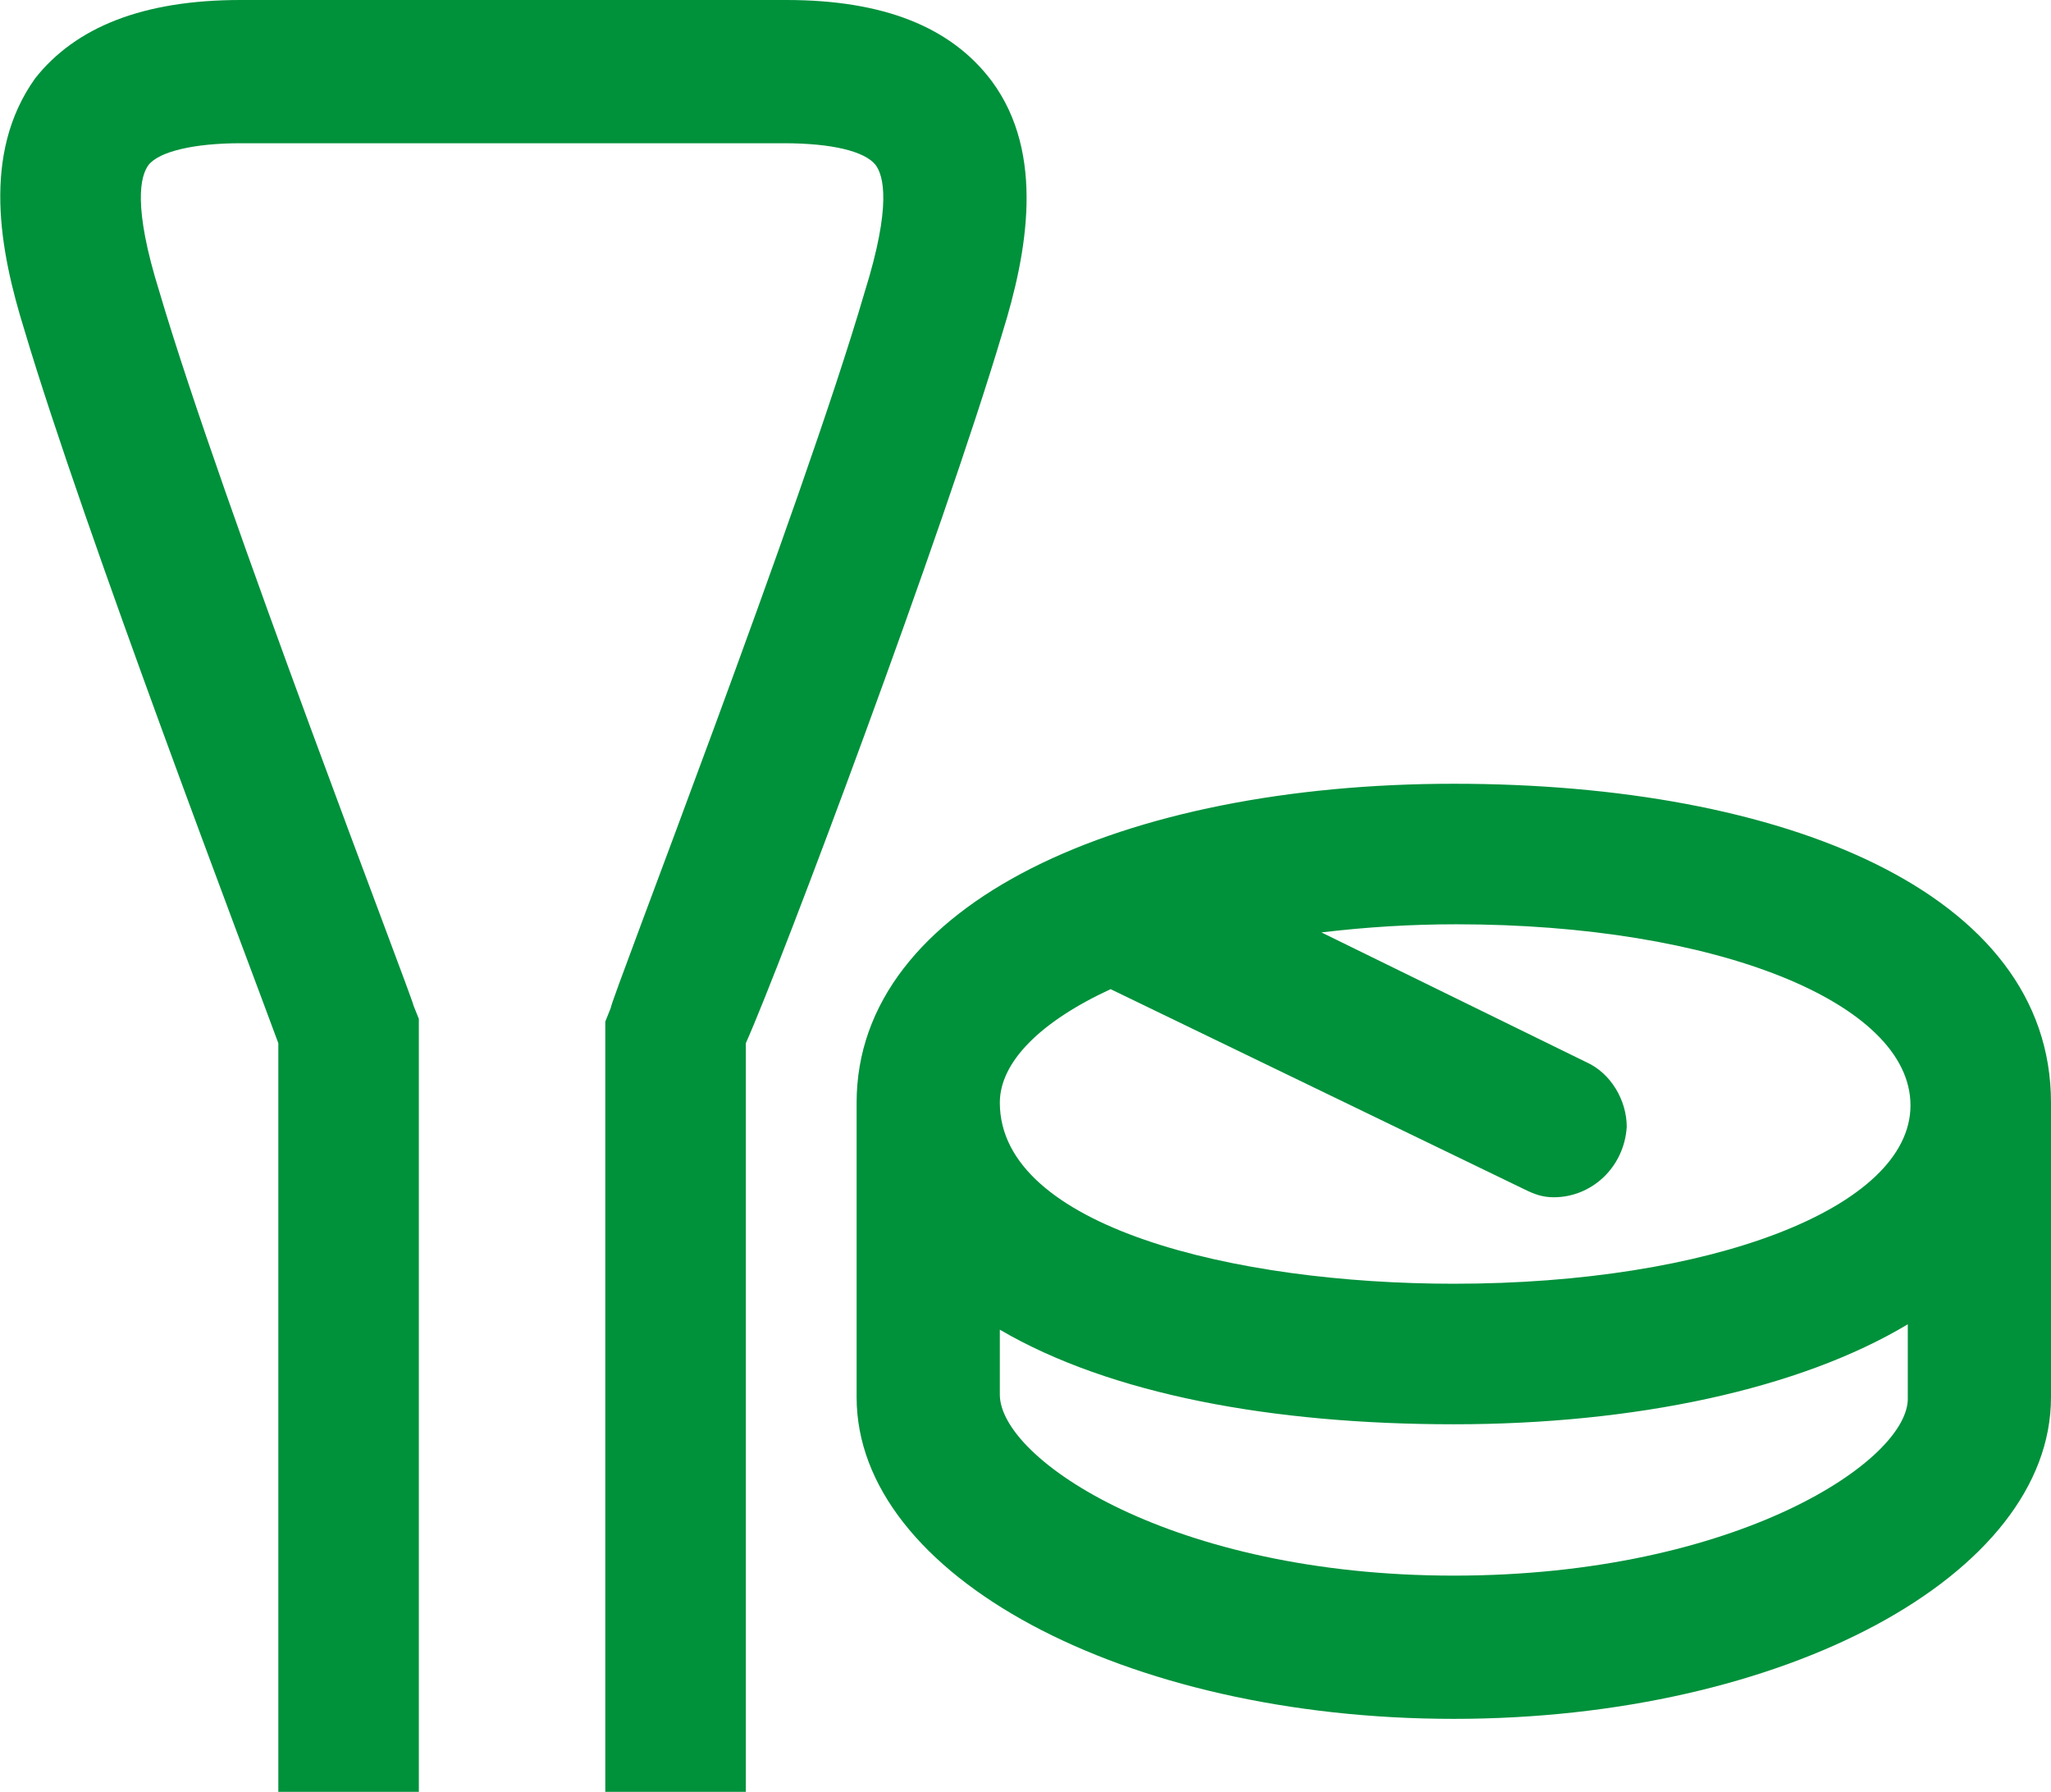
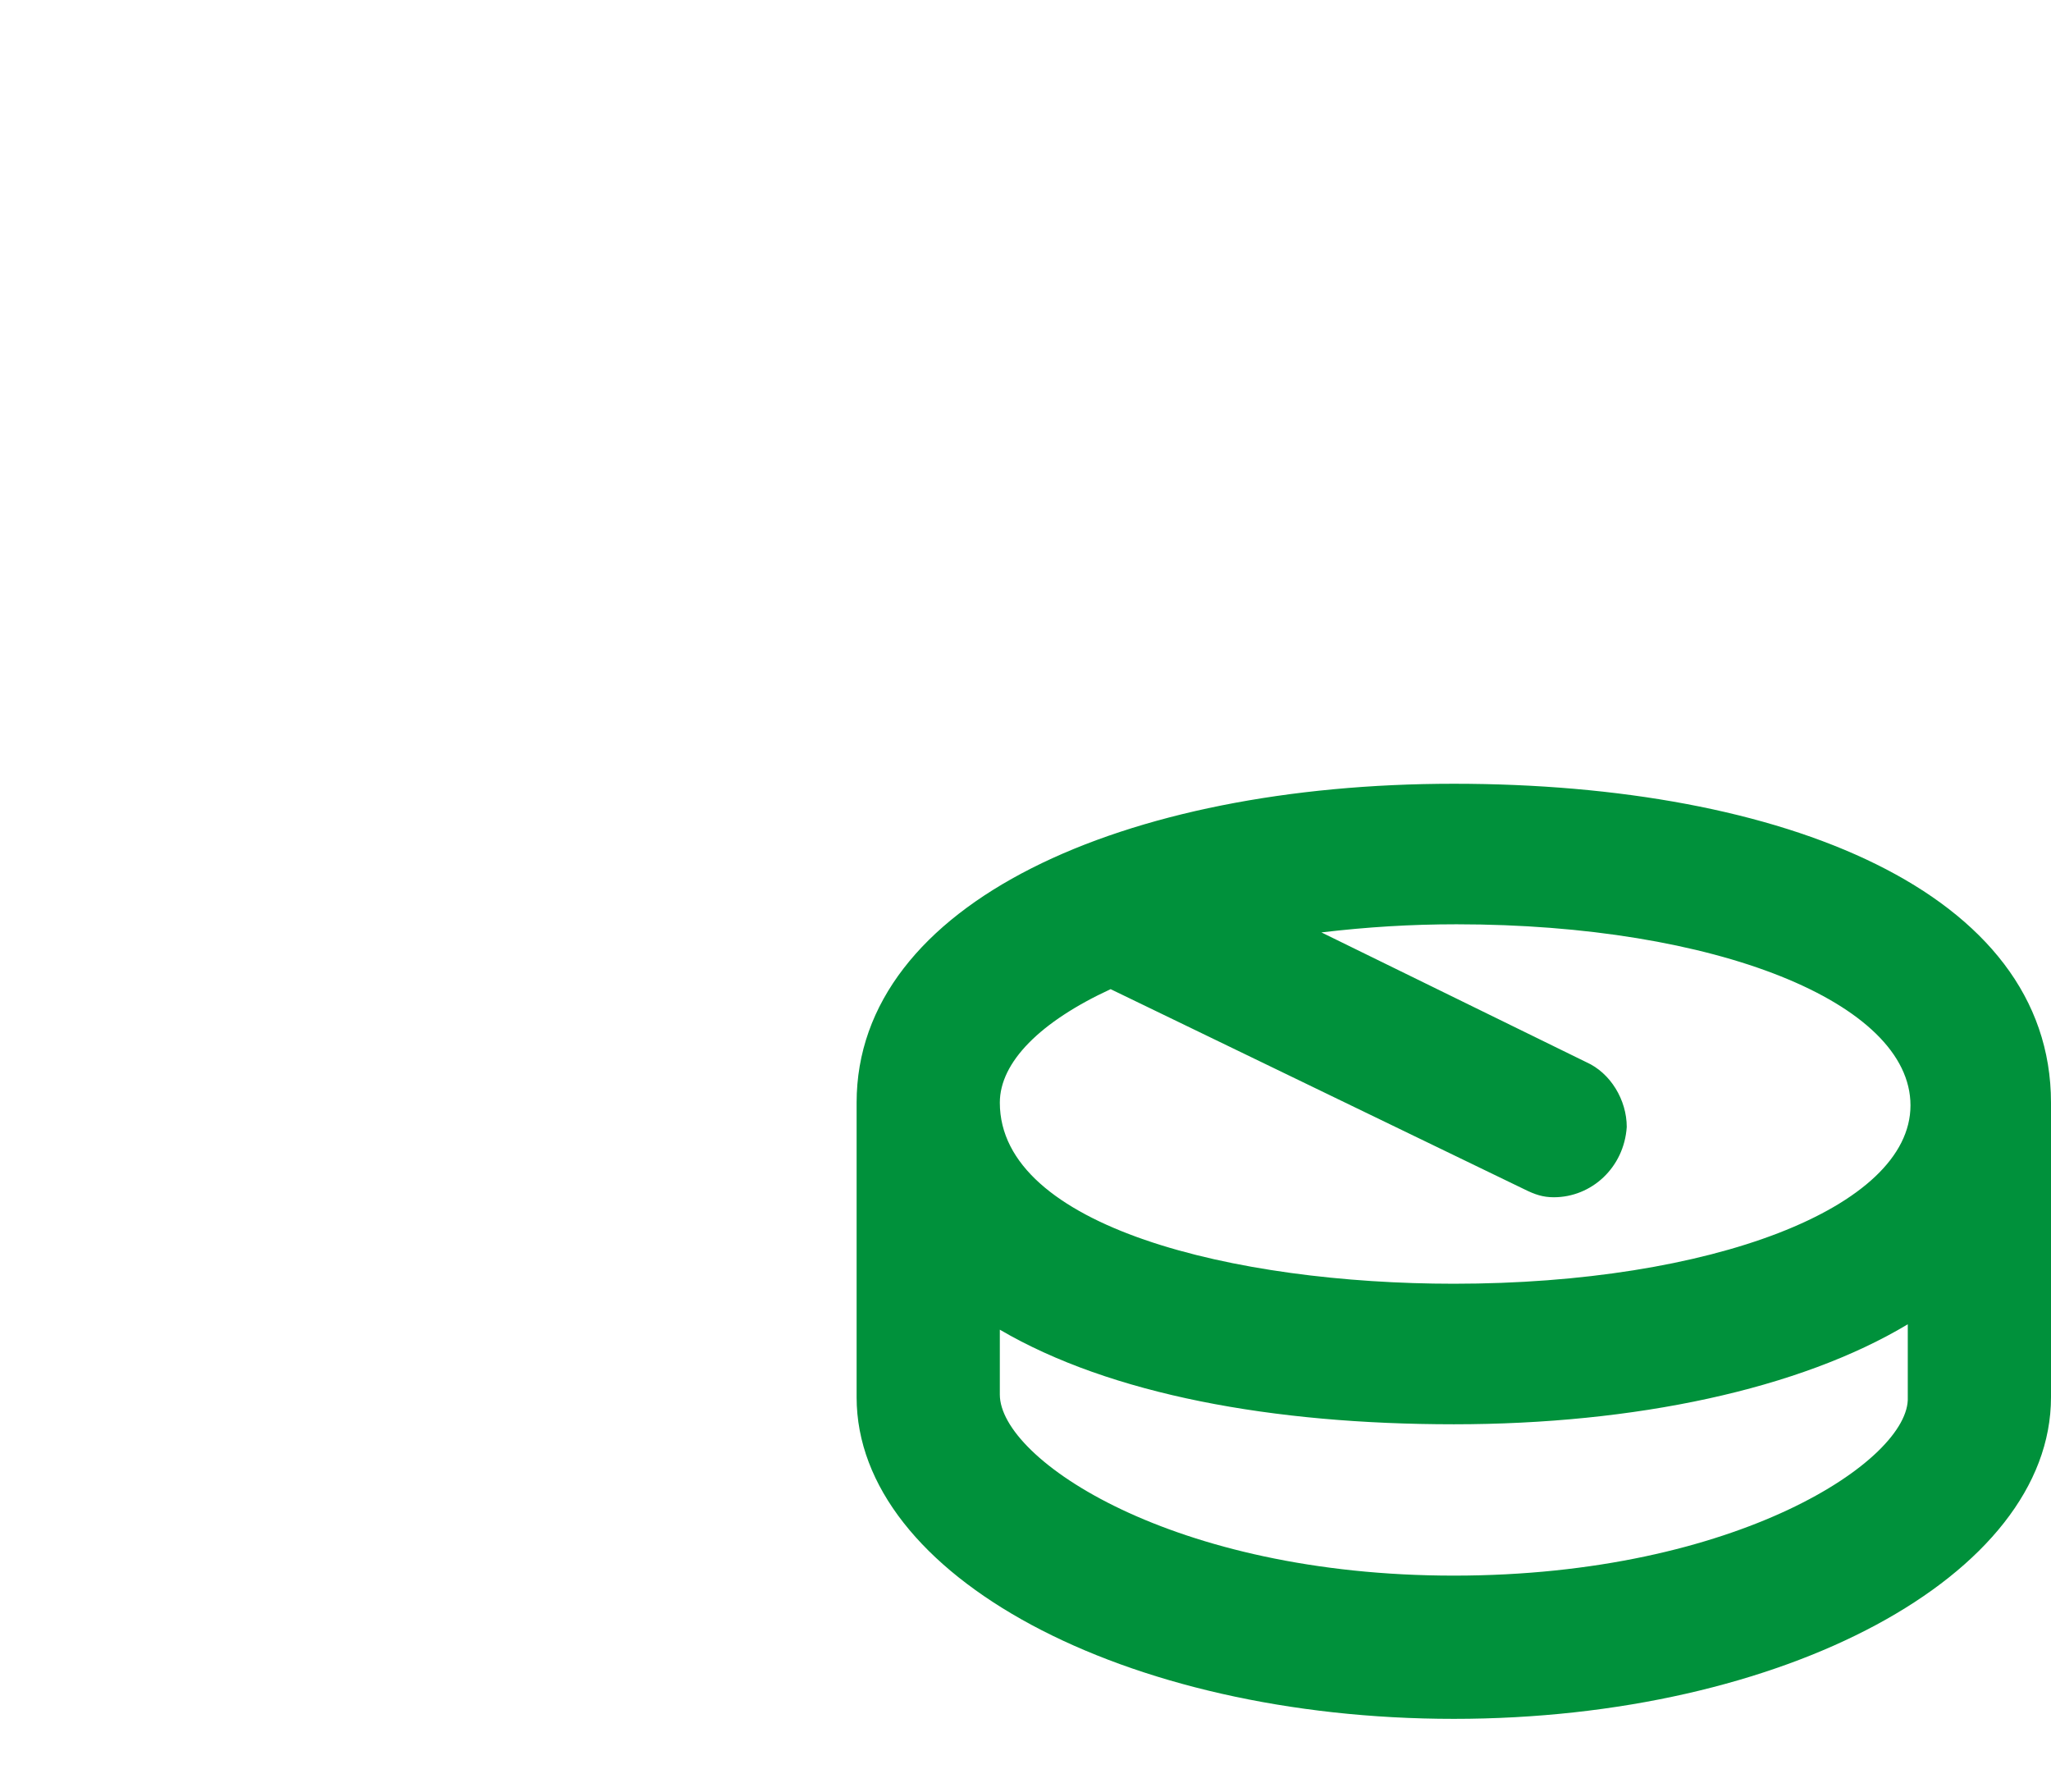
<svg xmlns="http://www.w3.org/2000/svg" version="1.1" id="レイヤー_1" x="0px" y="0px" viewBox="0 0 75.9 66.3" style="enable-background:new 0 0 75.9 66.3;" xml:space="preserve">
  <style type="text/css">
	.st0{fill:#00913B;}
</style>
  <g id="レイヤー_2_00000021119062842859446140000014993813239744963487_">
    <g id="レイヤー_1-2">
      <path class="st0" d="M75.9,40.8L75.9,40.8C75.9,33,66,29,53.8,29s-22.1,4.4-22.1,11.8l0,0v10.4c0,0.2,0,0.3,0,0.5    c0,6.6,9.9,11.9,22.1,11.9s22.1-5.3,22.1-11.9c0-0.2,0-0.3,0-0.5L75.9,40.8z M53.8,58.3C43.4,58.3,37,54,37,51.6v-2.4    c4.1,2.4,10.1,3.5,16.8,3.5s12.8-1.3,16.8-3.7v2.5v0.2C70.7,54,64.3,58.3,53.8,58.3z M53.8,47.5c-8.1,0-16.8-2.1-16.8-6.7    c0-1.5,1.5-3,4.1-4.2L56.4,44c0.4,0.2,0.7,0.3,1.1,0.3c1.4,0,2.6-1.1,2.7-2.6c0-1-0.6-2-1.5-2.4l-9.8-4.8c1.7-0.2,3.3-0.3,5-0.3    c9.6,0,16.8,2.9,16.8,6.7S63.3,47.5,53.8,47.5z" />
-       <path class="st0" d="M37.1,12.3c0.9-2.9,1.6-6.6-0.4-9.3C35.2,1,32.7,0,29.1,0H8.9C5.3,0,2.8,1,1.3,2.9c-2,2.8-1.3,6.4-0.4,9.3    c2.2,7.4,8.3,23.4,9.4,26.4v27.7h5.2V37.7l-0.2-0.5C15.3,37,8.2,18.6,5.9,10.8c-1-3.2-0.7-4.3-0.4-4.7c0.4-0.5,1.7-0.8,3.4-0.8    h20.1c1.8,0,3,0.3,3.4,0.8c0.3,0.4,0.6,1.5-0.4,4.7c-2.3,7.9-9.4,26.2-9.4,26.5l-0.2,0.5v28.7h5.2V38.6    C28.9,35.7,34.9,19.7,37.1,12.3z" />
    </g>
  </g>
</svg>